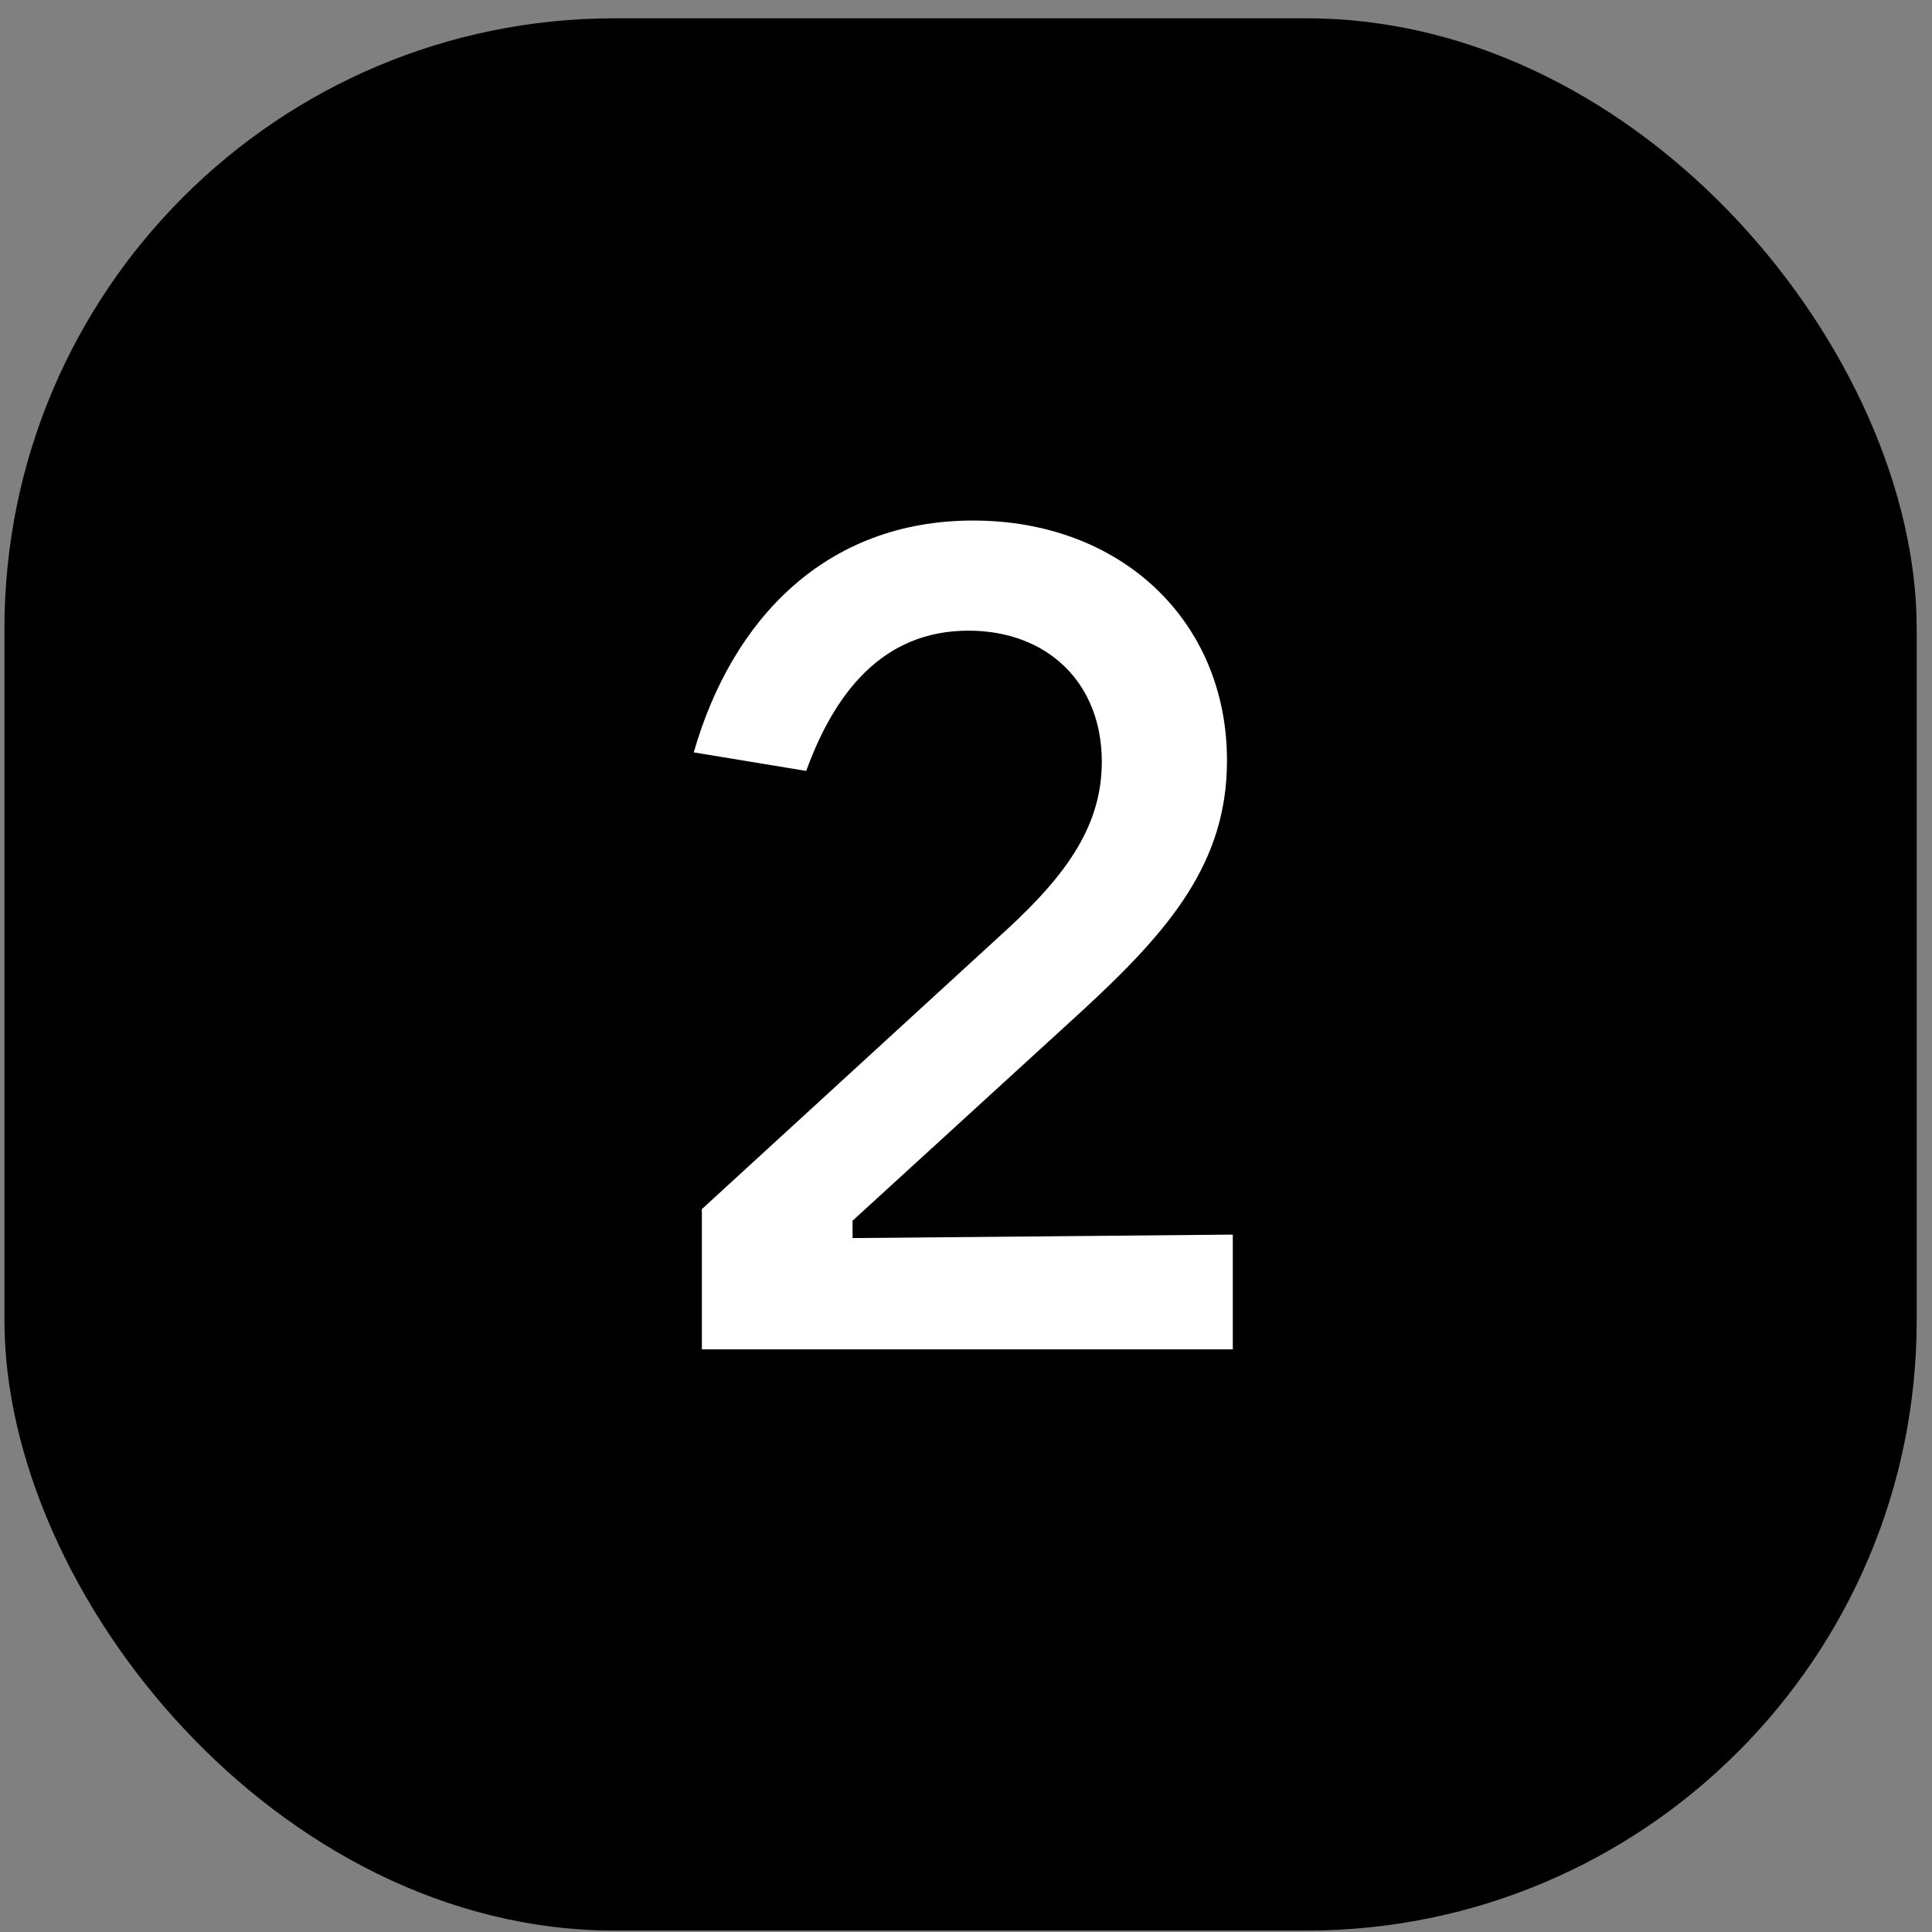
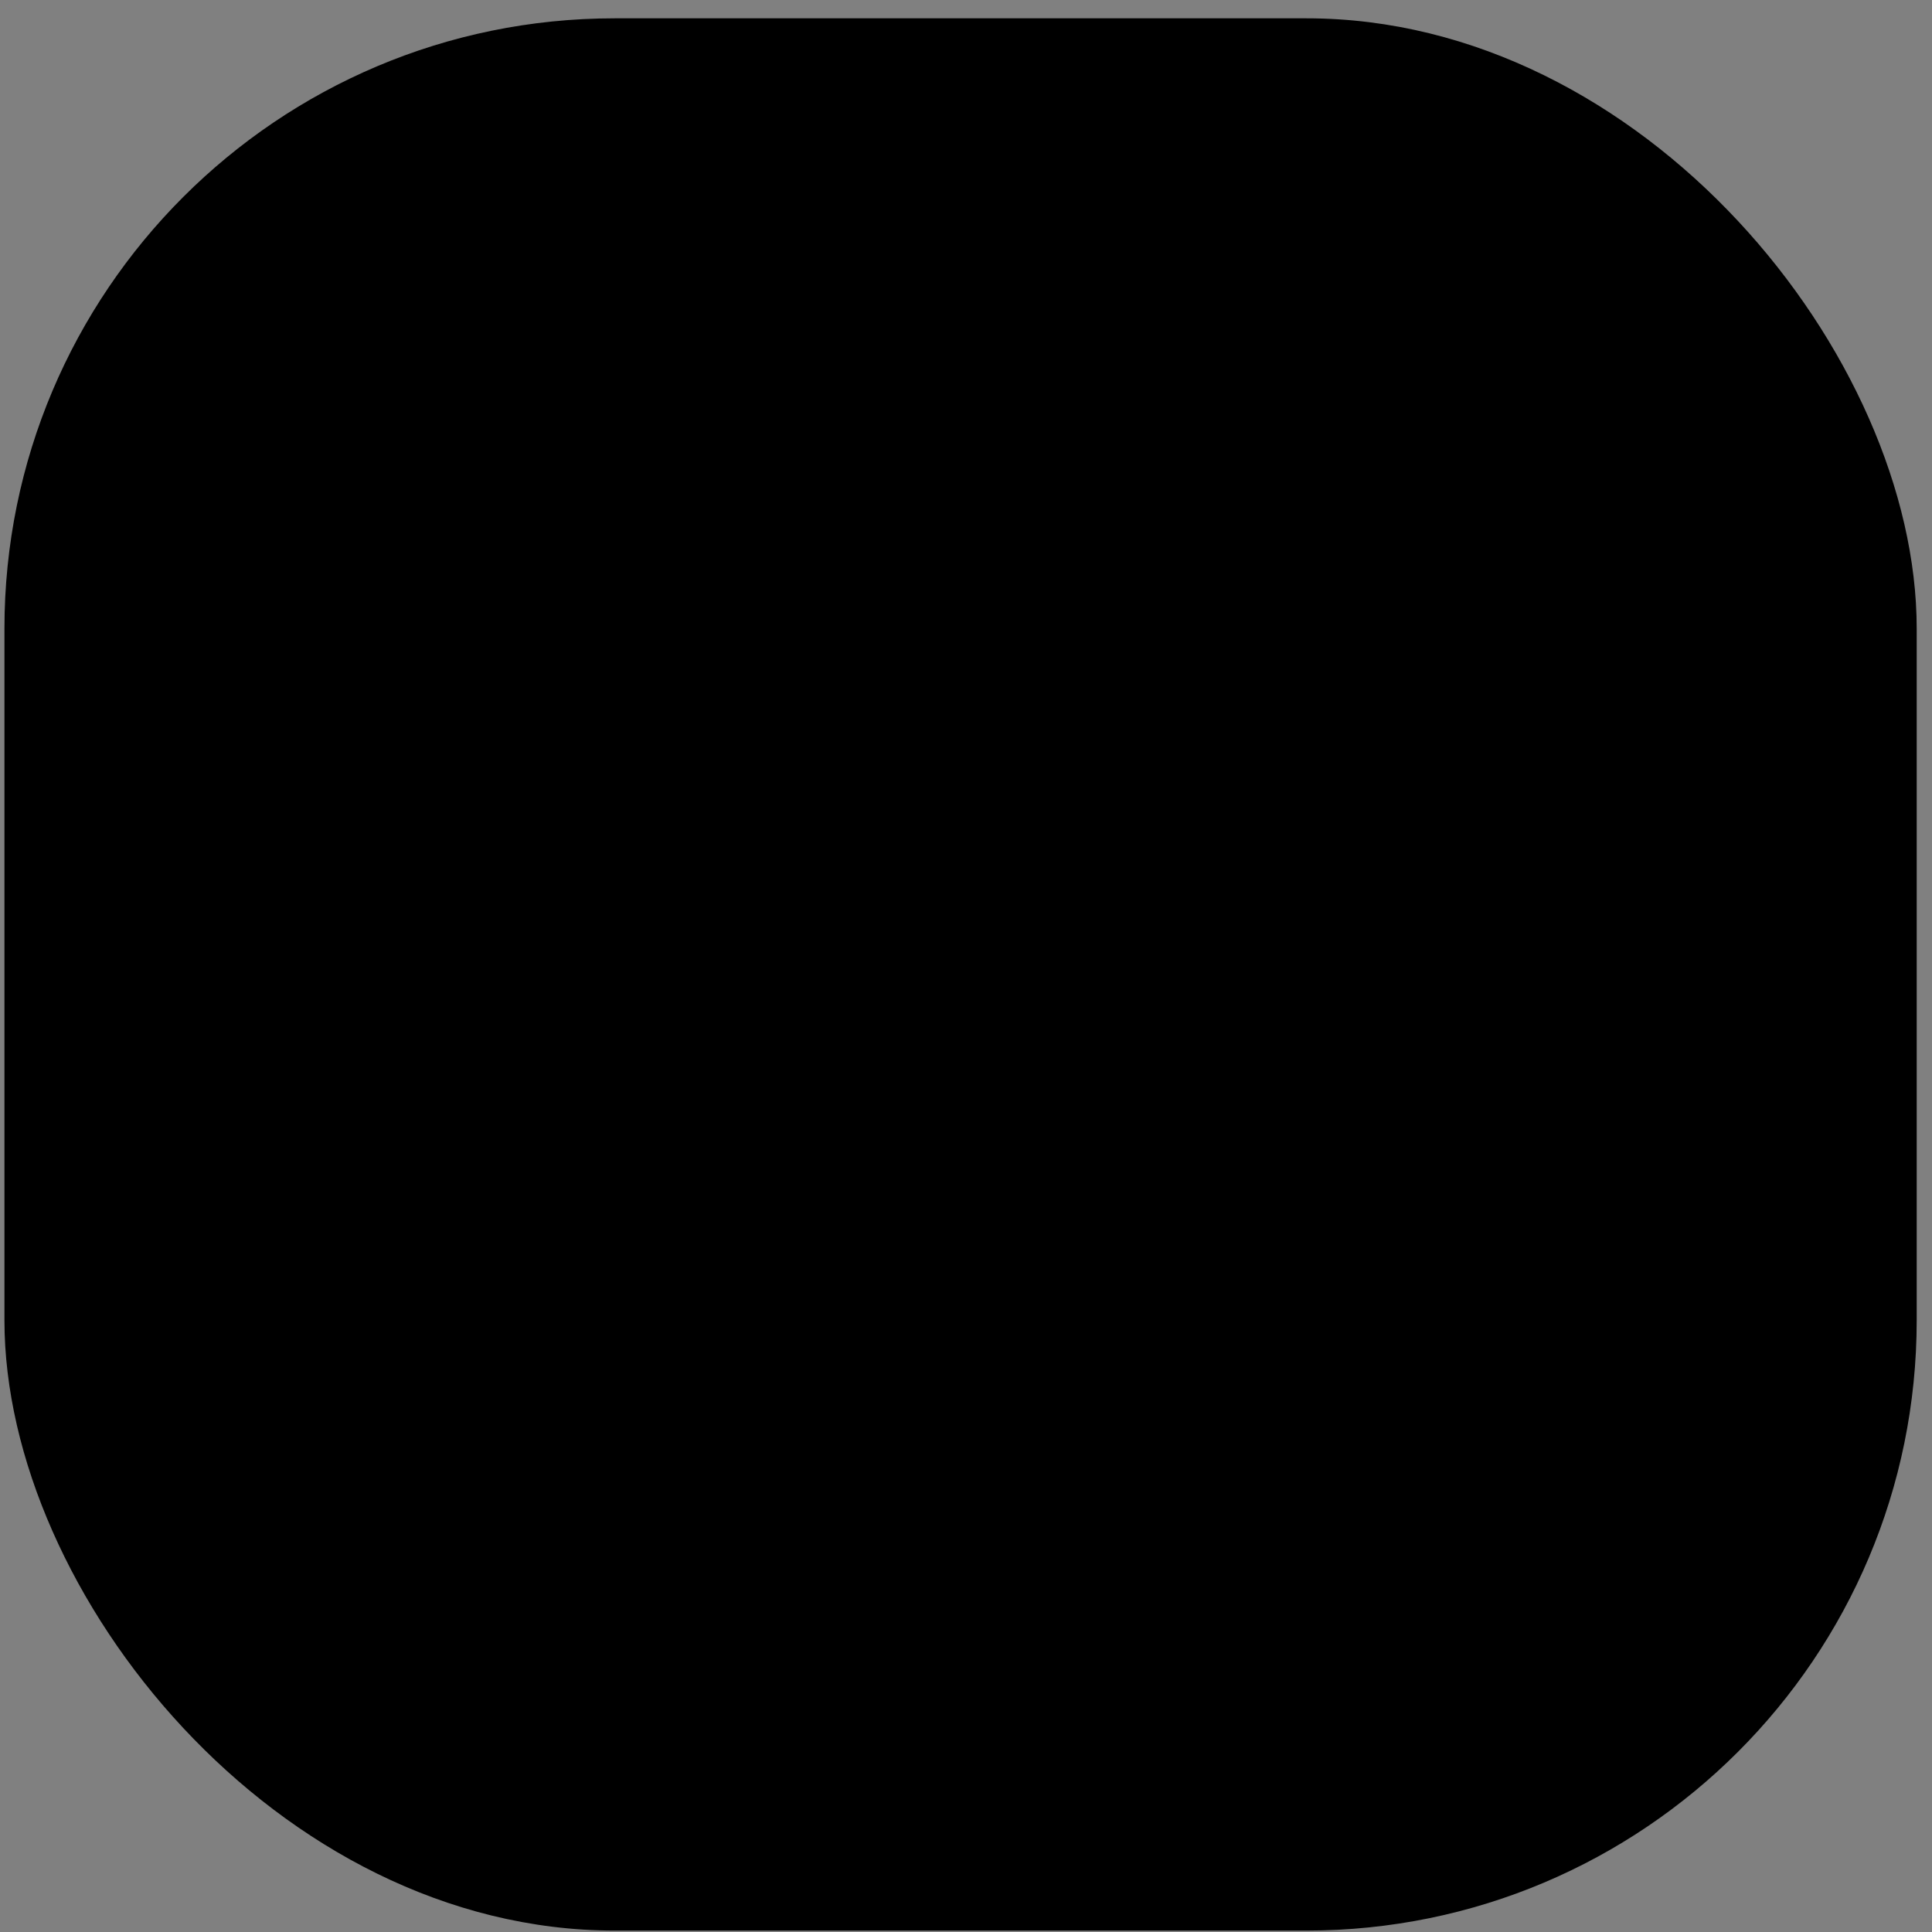
<svg xmlns="http://www.w3.org/2000/svg" fill="none" viewBox="0 0 100 100">
  <rect x="0" y="0" width="100" height="100" fill="#808080" stroke="none" />
  <rect width="98.978" height="98.978" x=".23" y=".948" fill="#000" rx="31.584" />
-   <path fill="#fff" d="M63.809 69.843h-27.48v-7.26l15.84-14.52c3.12-2.88 4.86-5.4 4.86-8.64 0-4.08-2.82-6.78-6.9-6.78-4.5 0-6.96 3.3-8.4 7.26l-5.82-.96c1.98-6.9 6.84-12 14.46-12 7.68 0 13.14 5.22 13.14 12.42 0 5.28-2.94 8.76-7.5 12.96l-11.88 10.86v.9l19.68-.18v5.94z" />
</svg>